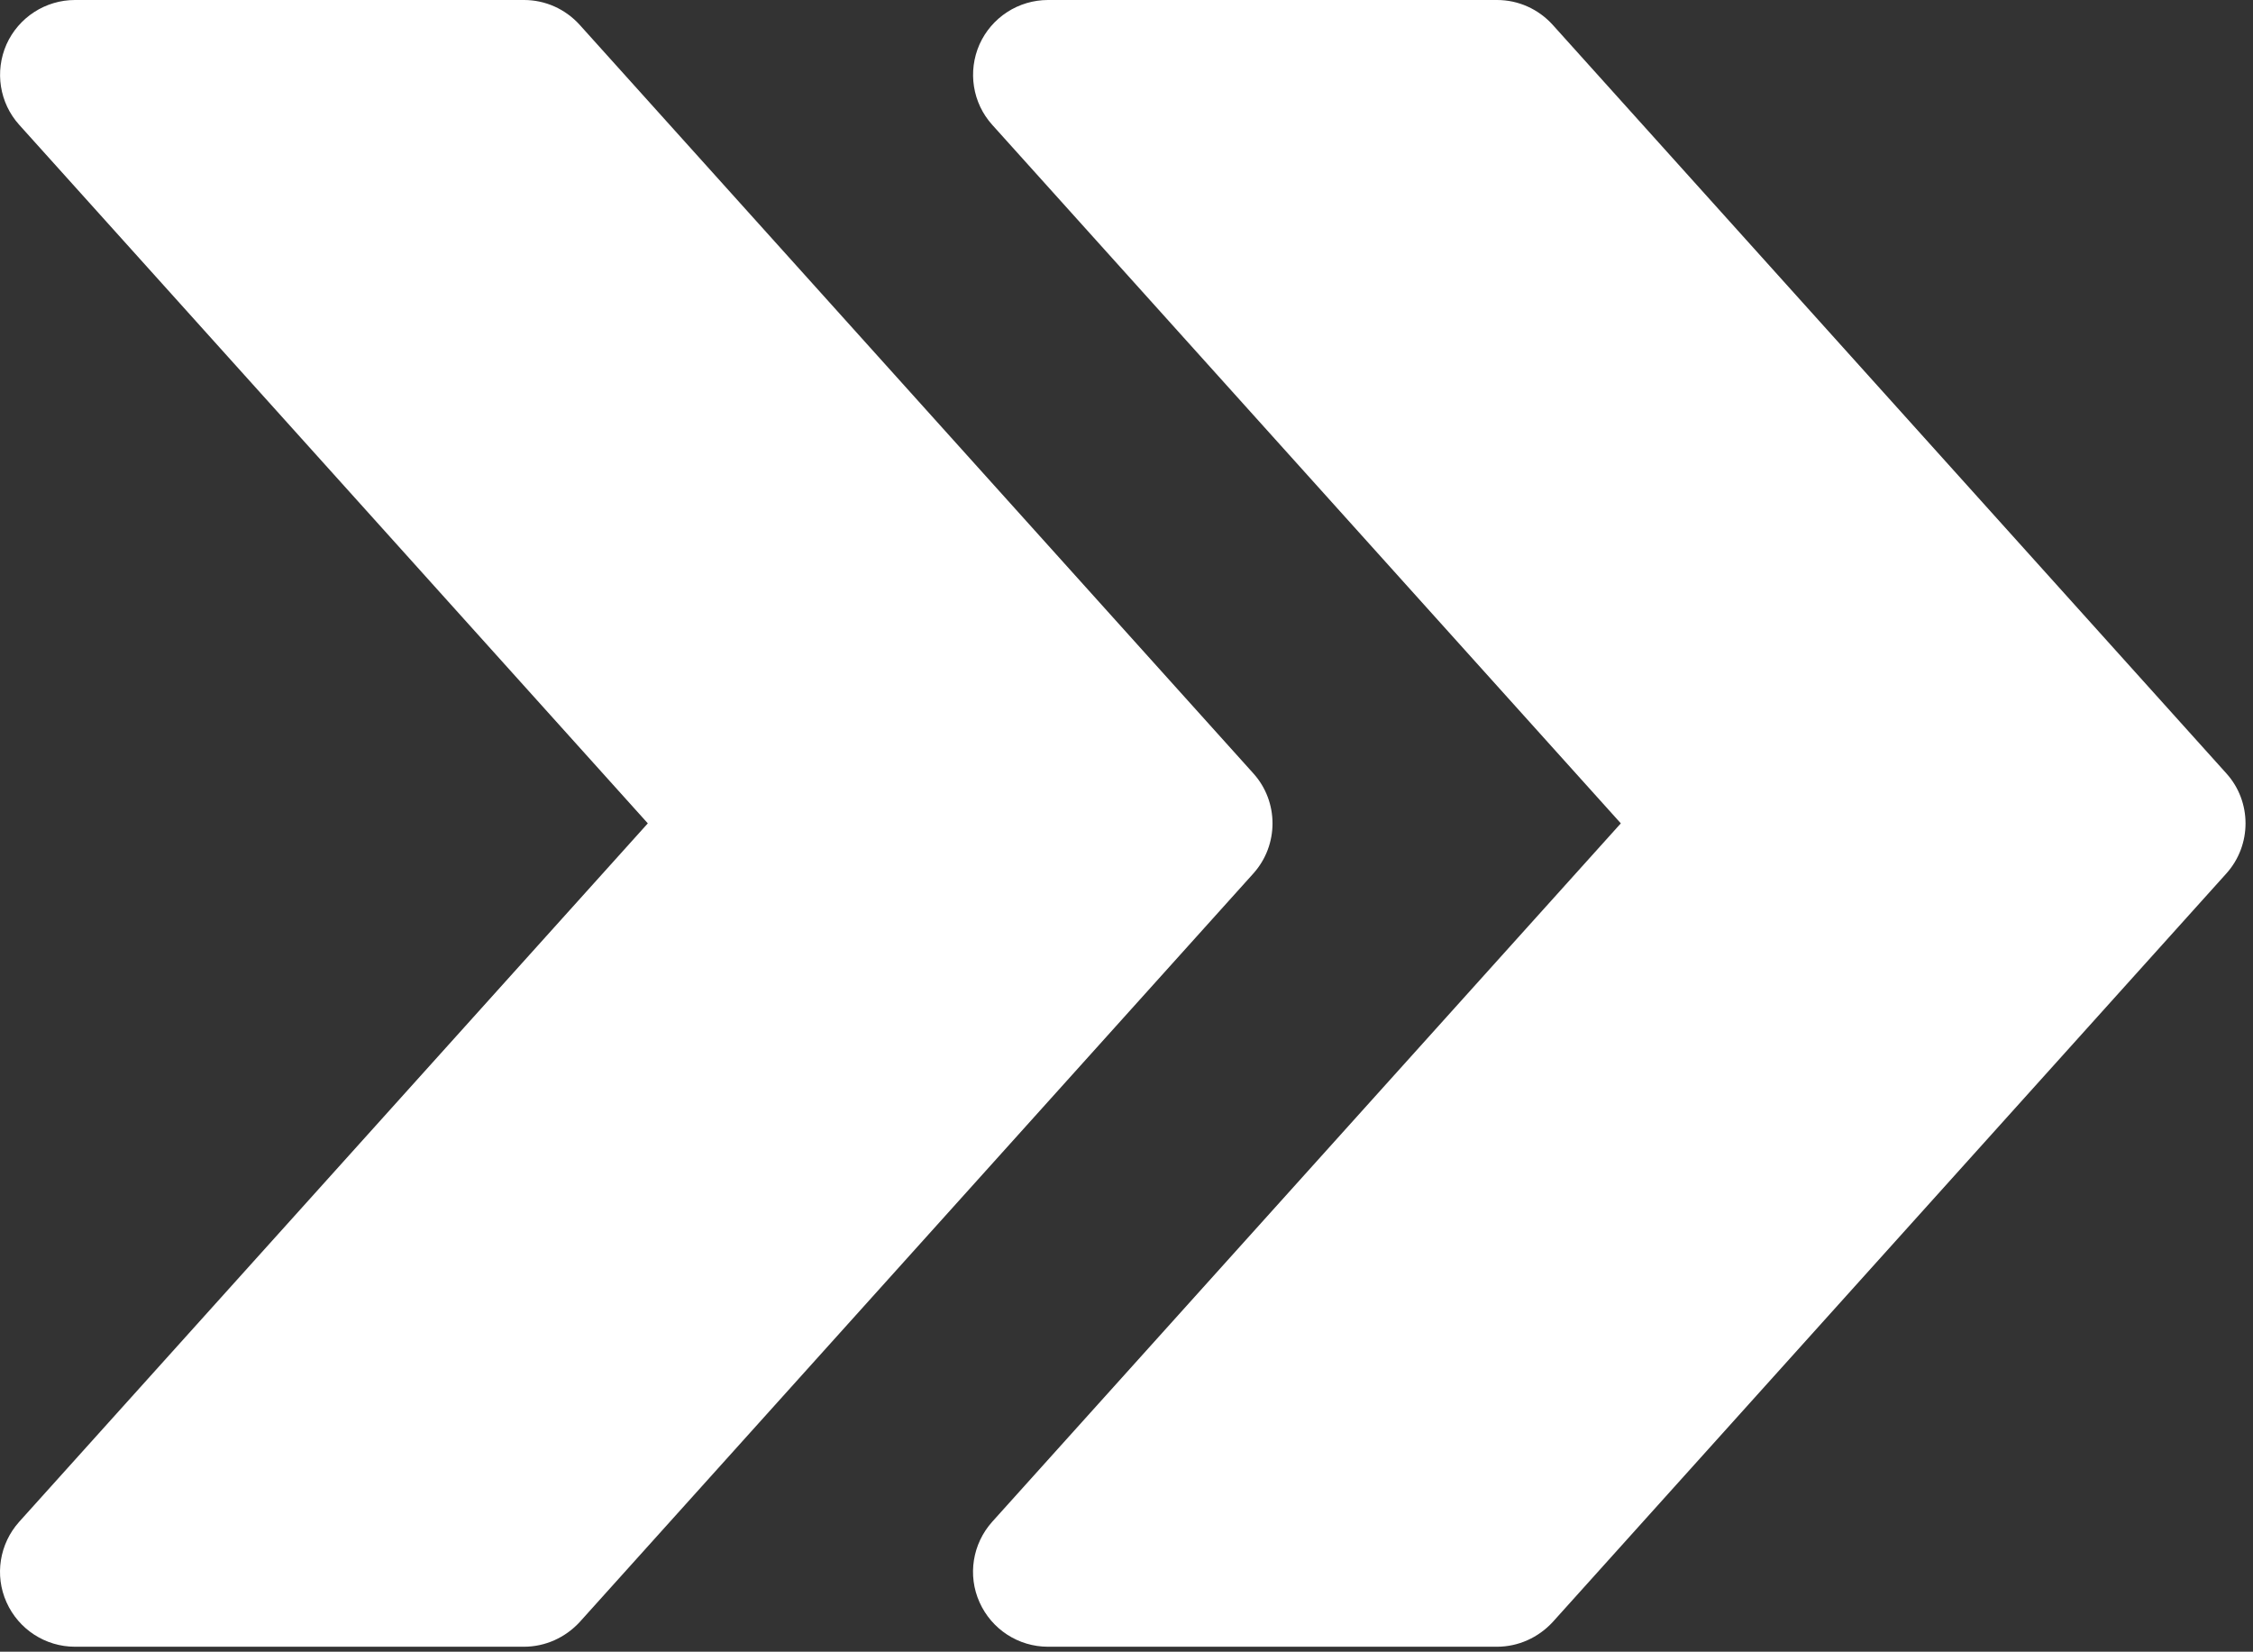
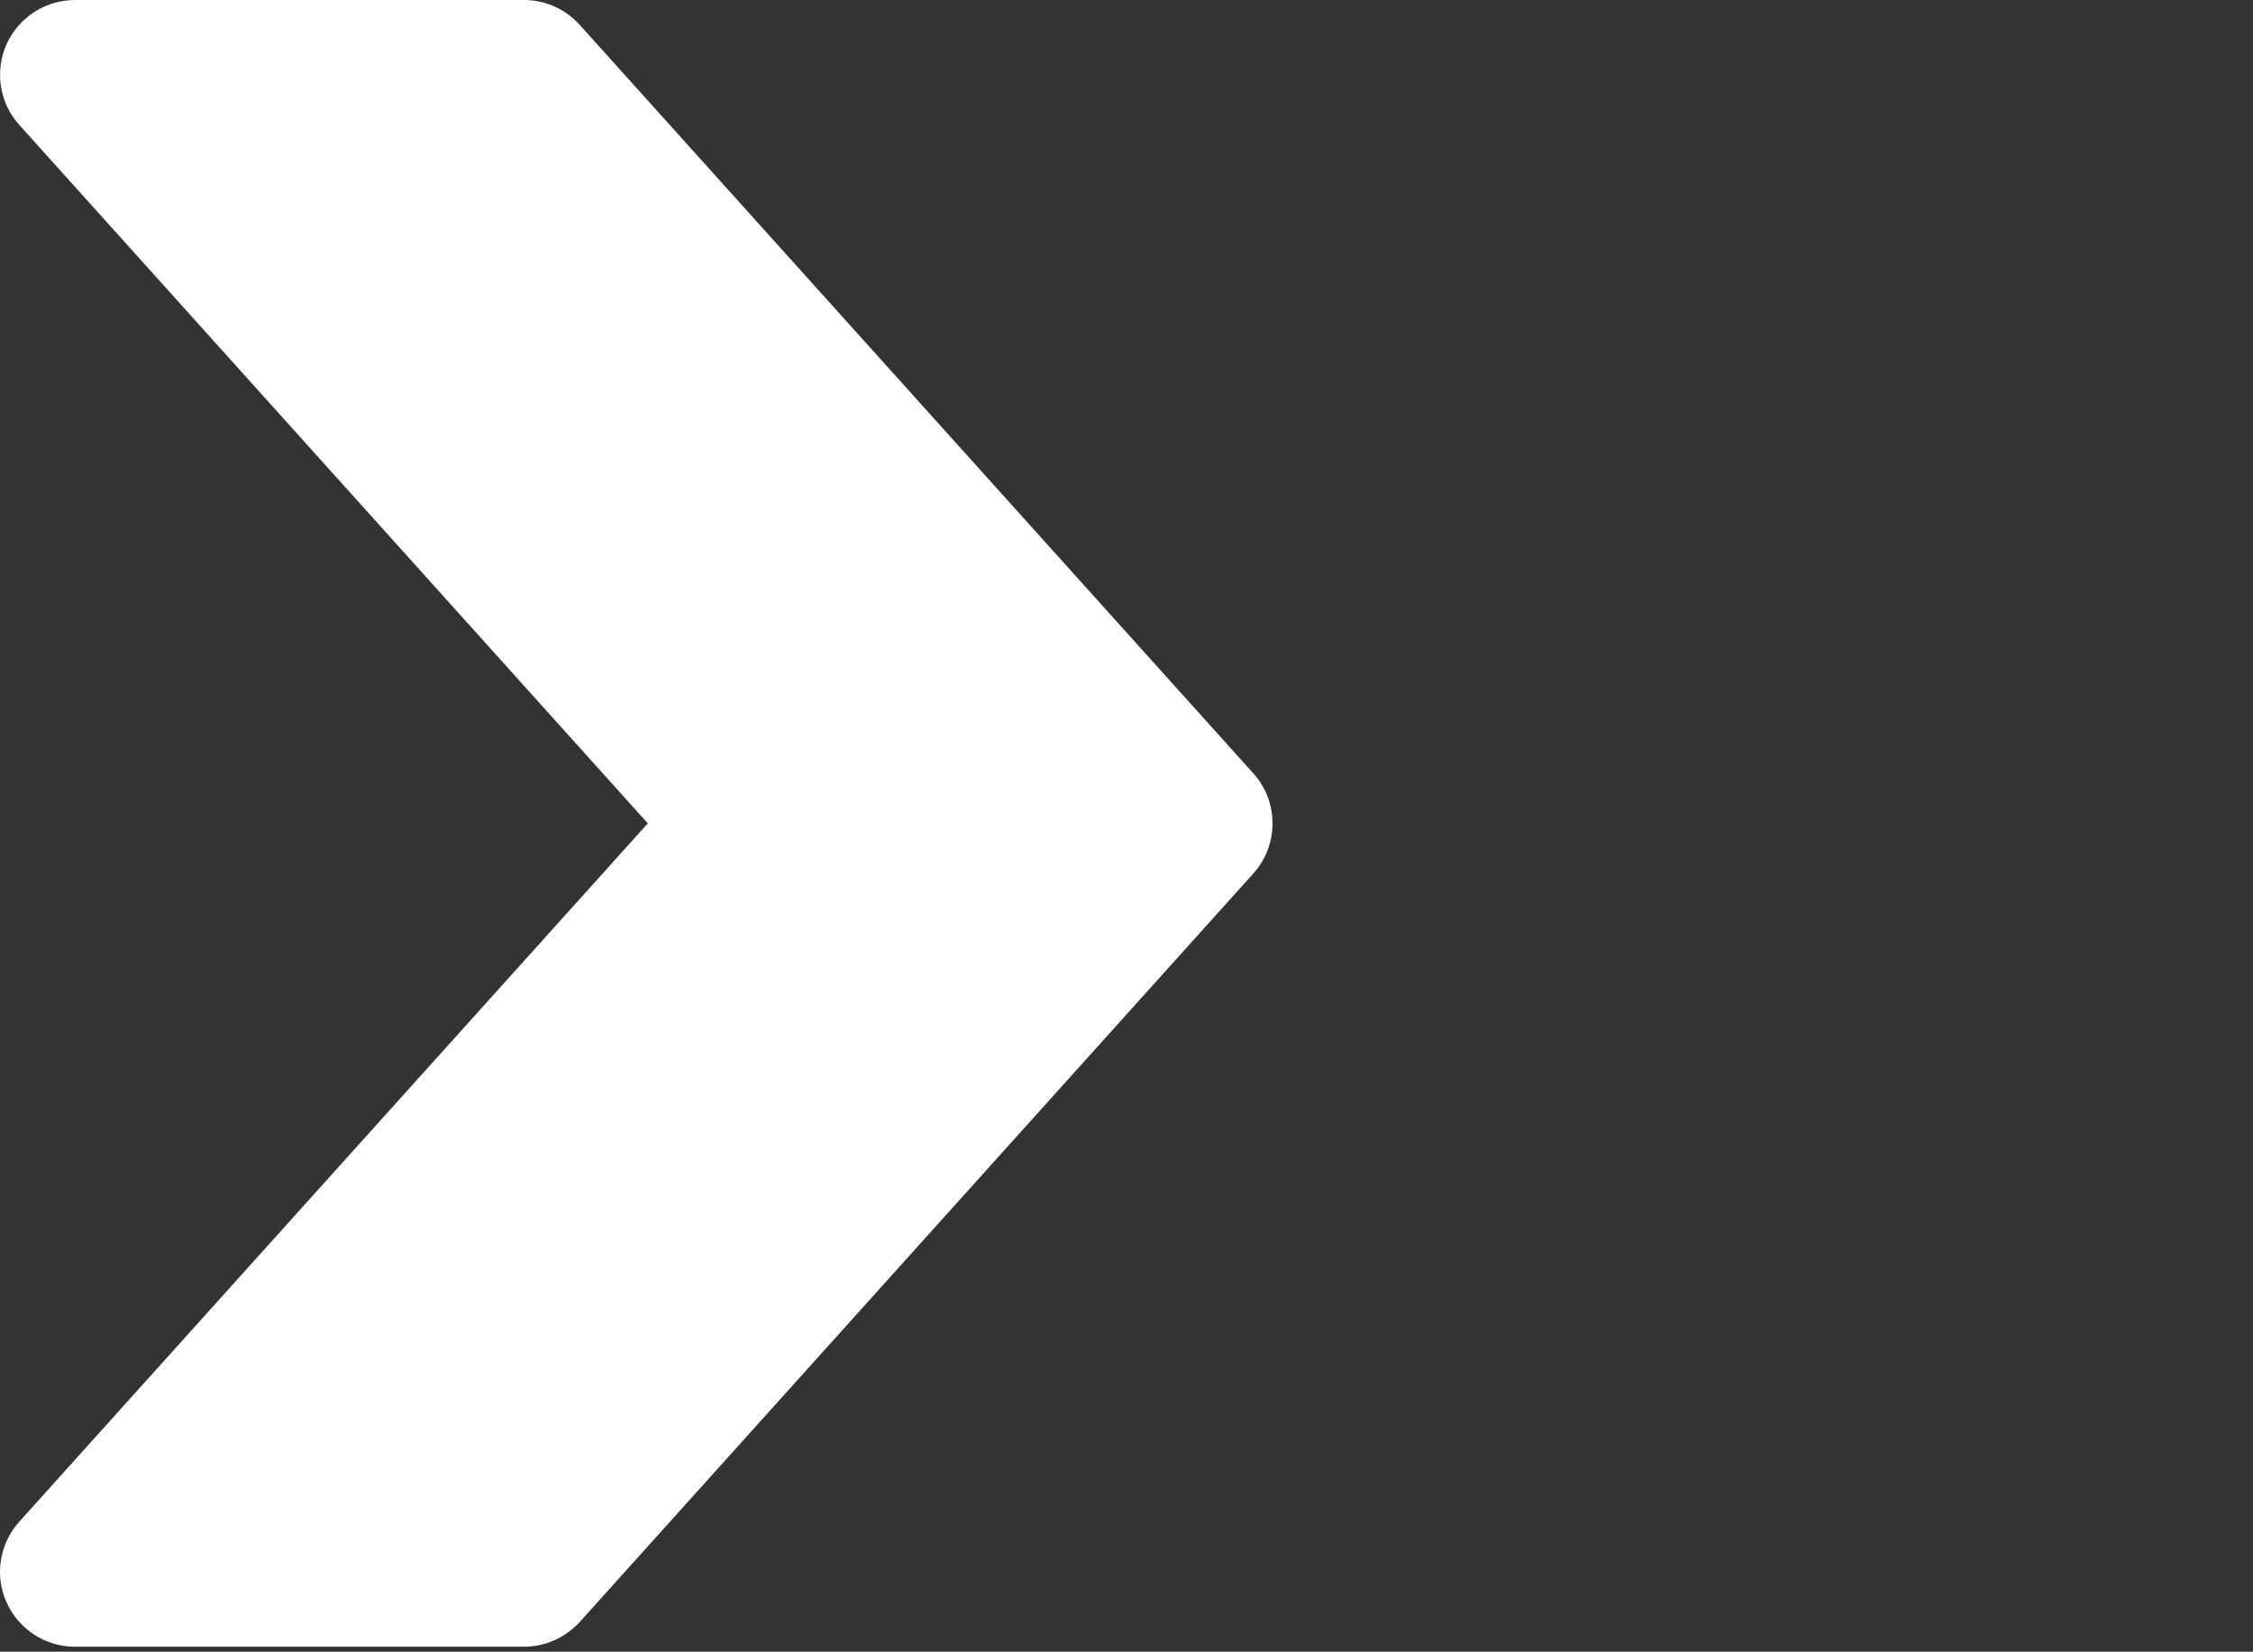
<svg xmlns="http://www.w3.org/2000/svg" width="251" height="184" viewBox="0 0 251 184" fill="none">
  <rect x="0" y="0" width="251" height="184" fill="#333333" stroke="none" />
-   <path d="M248.029 86.153L172.983 2.768C171.382 1.001 169.147 0 166.779 0H116.748C115.137 0.002 113.561 0.468 112.209 1.344C110.857 2.22 109.787 3.467 109.127 4.936C107.792 7.955 108.343 11.474 110.544 13.909L180.571 91.723L110.544 169.521C108.343 171.973 107.776 175.491 109.127 178.493C110.477 181.512 113.463 183.446 116.748 183.446H166.779C169.147 183.446 171.382 182.429 172.983 180.695L248.029 97.31C250.881 94.141 250.881 89.305 248.029 86.153Z" fill="white" />
  <path d="M139.629 86.153L64.582 2.768C62.981 1.001 60.747 0 58.379 0H8.348C6.737 0.002 5.161 0.468 3.809 1.344C2.457 2.22 1.387 3.467 0.726 4.936C-0.608 7.955 -0.057 11.474 2.144 13.909L72.171 91.723L2.144 169.521C-0.057 171.973 -0.624 175.491 0.726 178.493C2.077 181.512 5.062 183.446 8.348 183.446H58.379C60.747 183.446 62.981 182.429 64.582 180.695L139.629 97.31C142.48 94.141 142.48 89.305 139.629 86.153Z" fill="white" />
</svg>